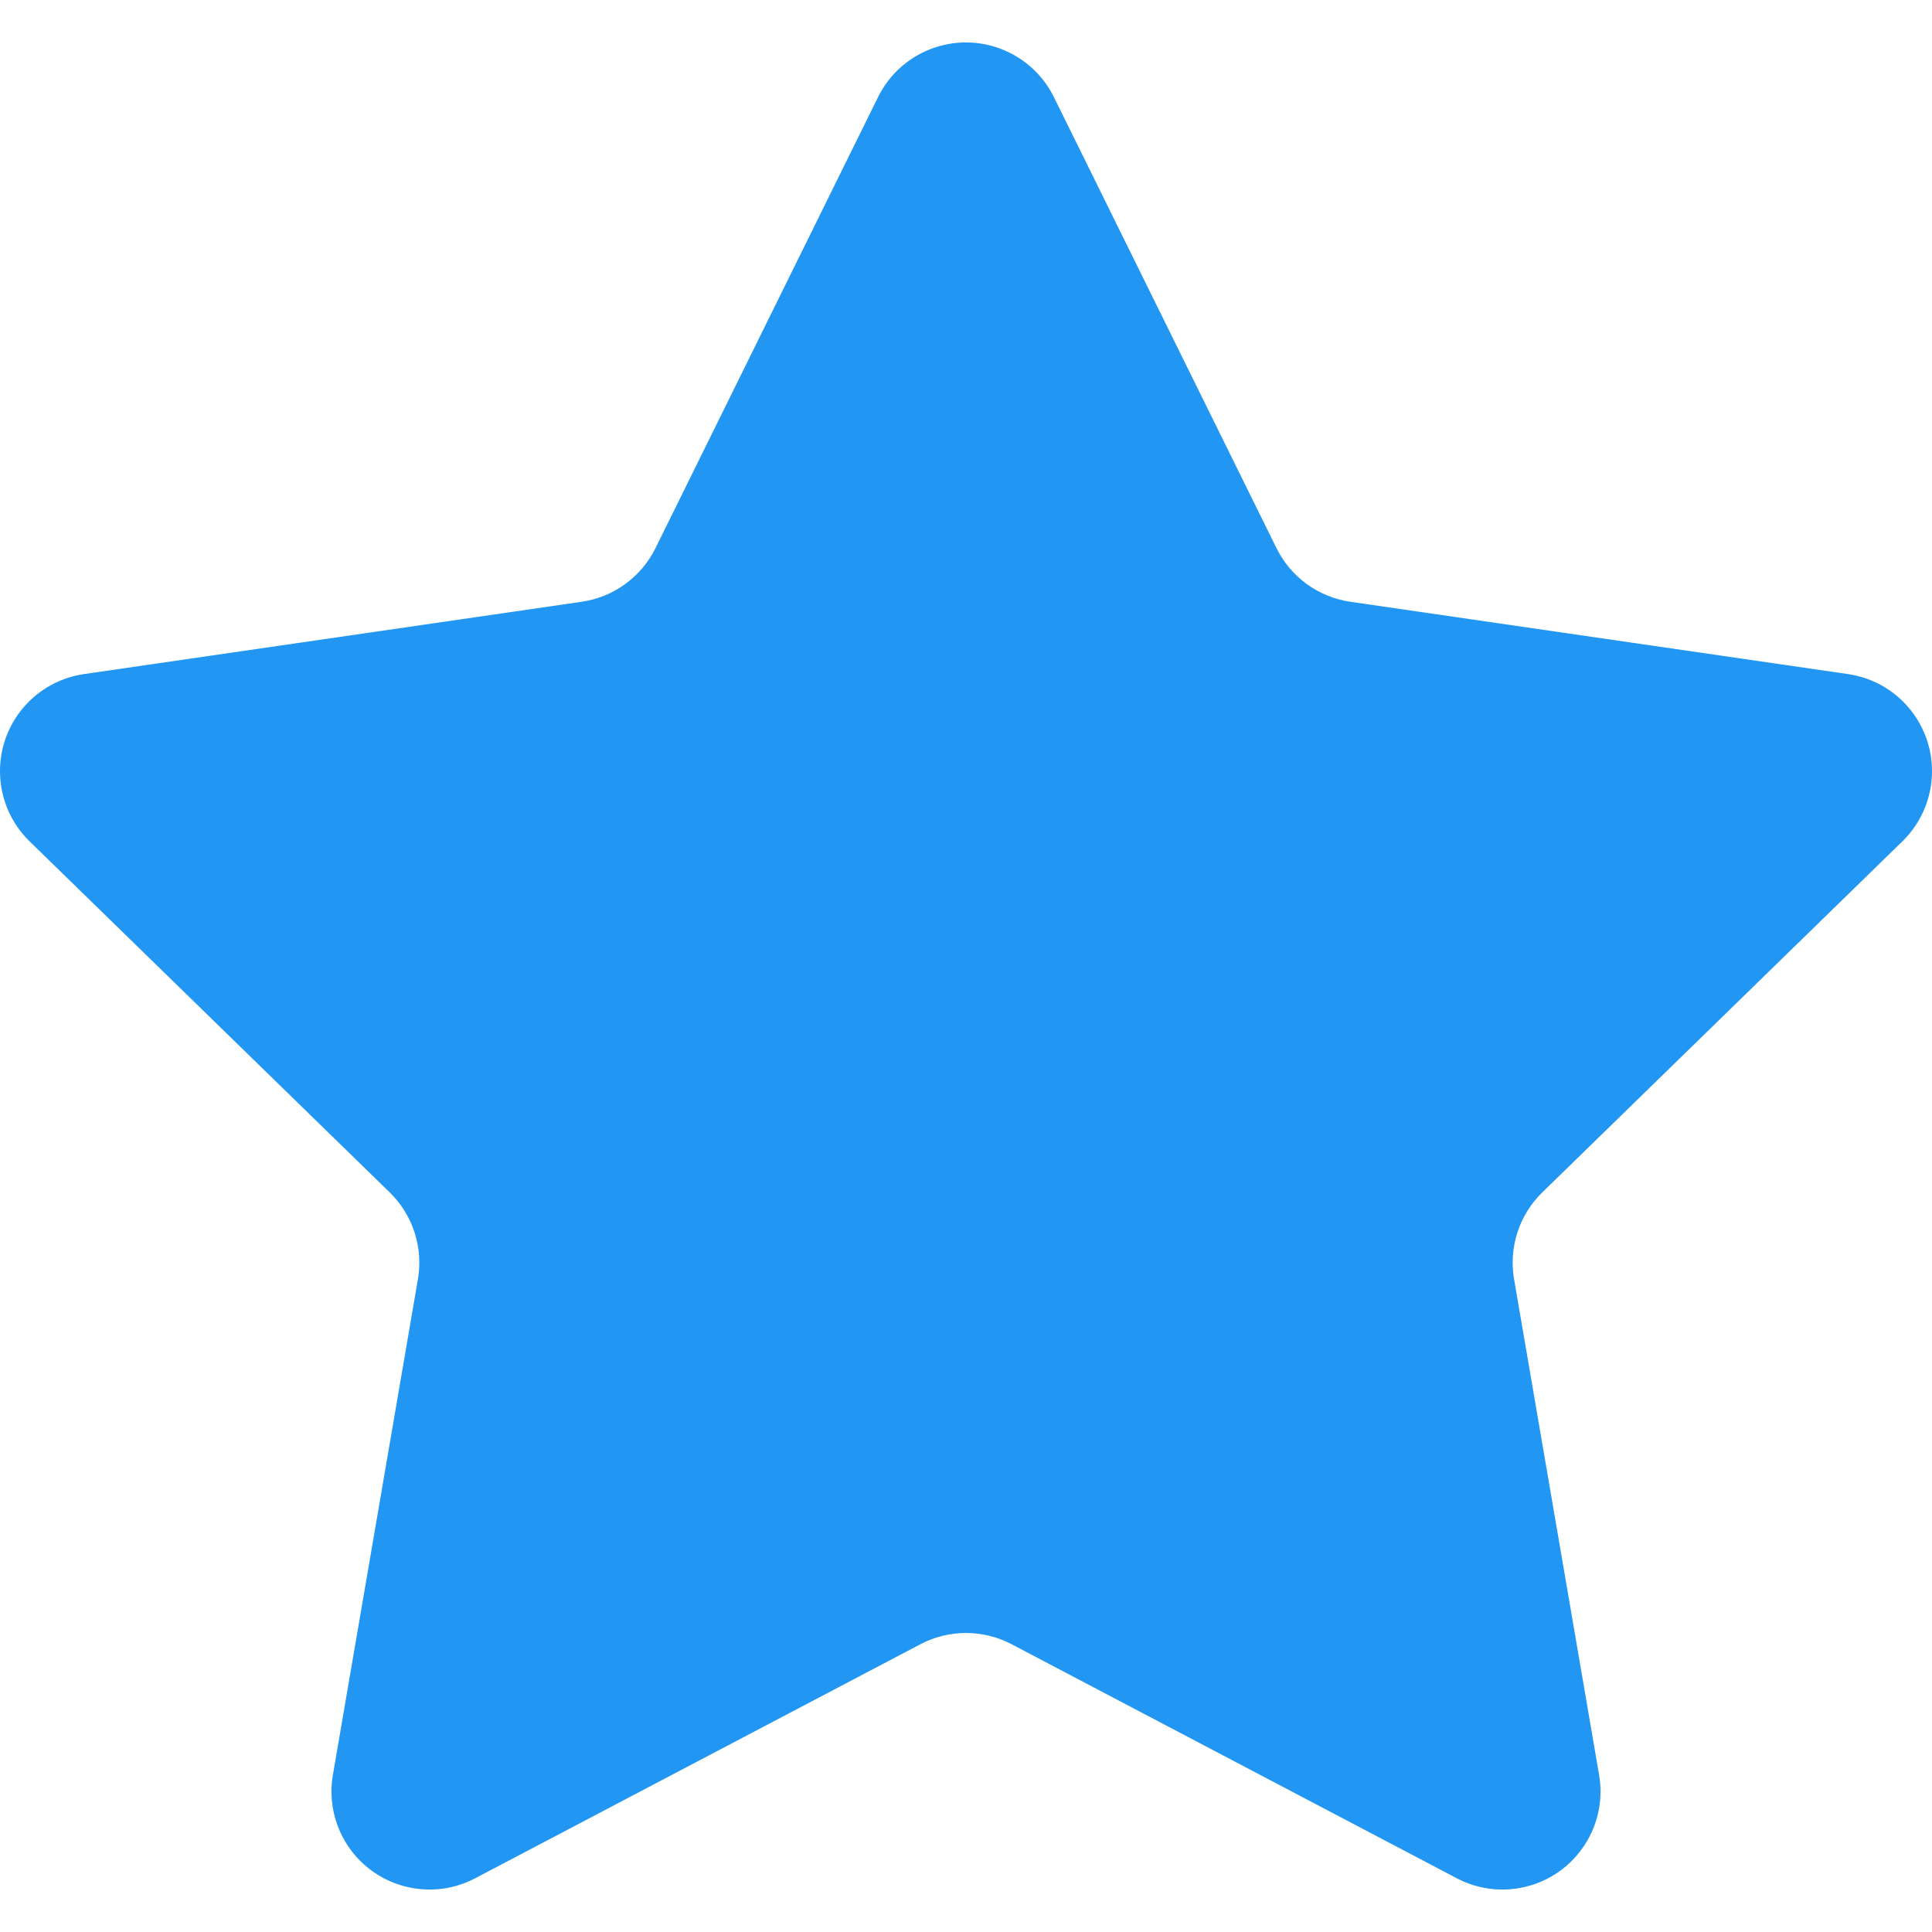
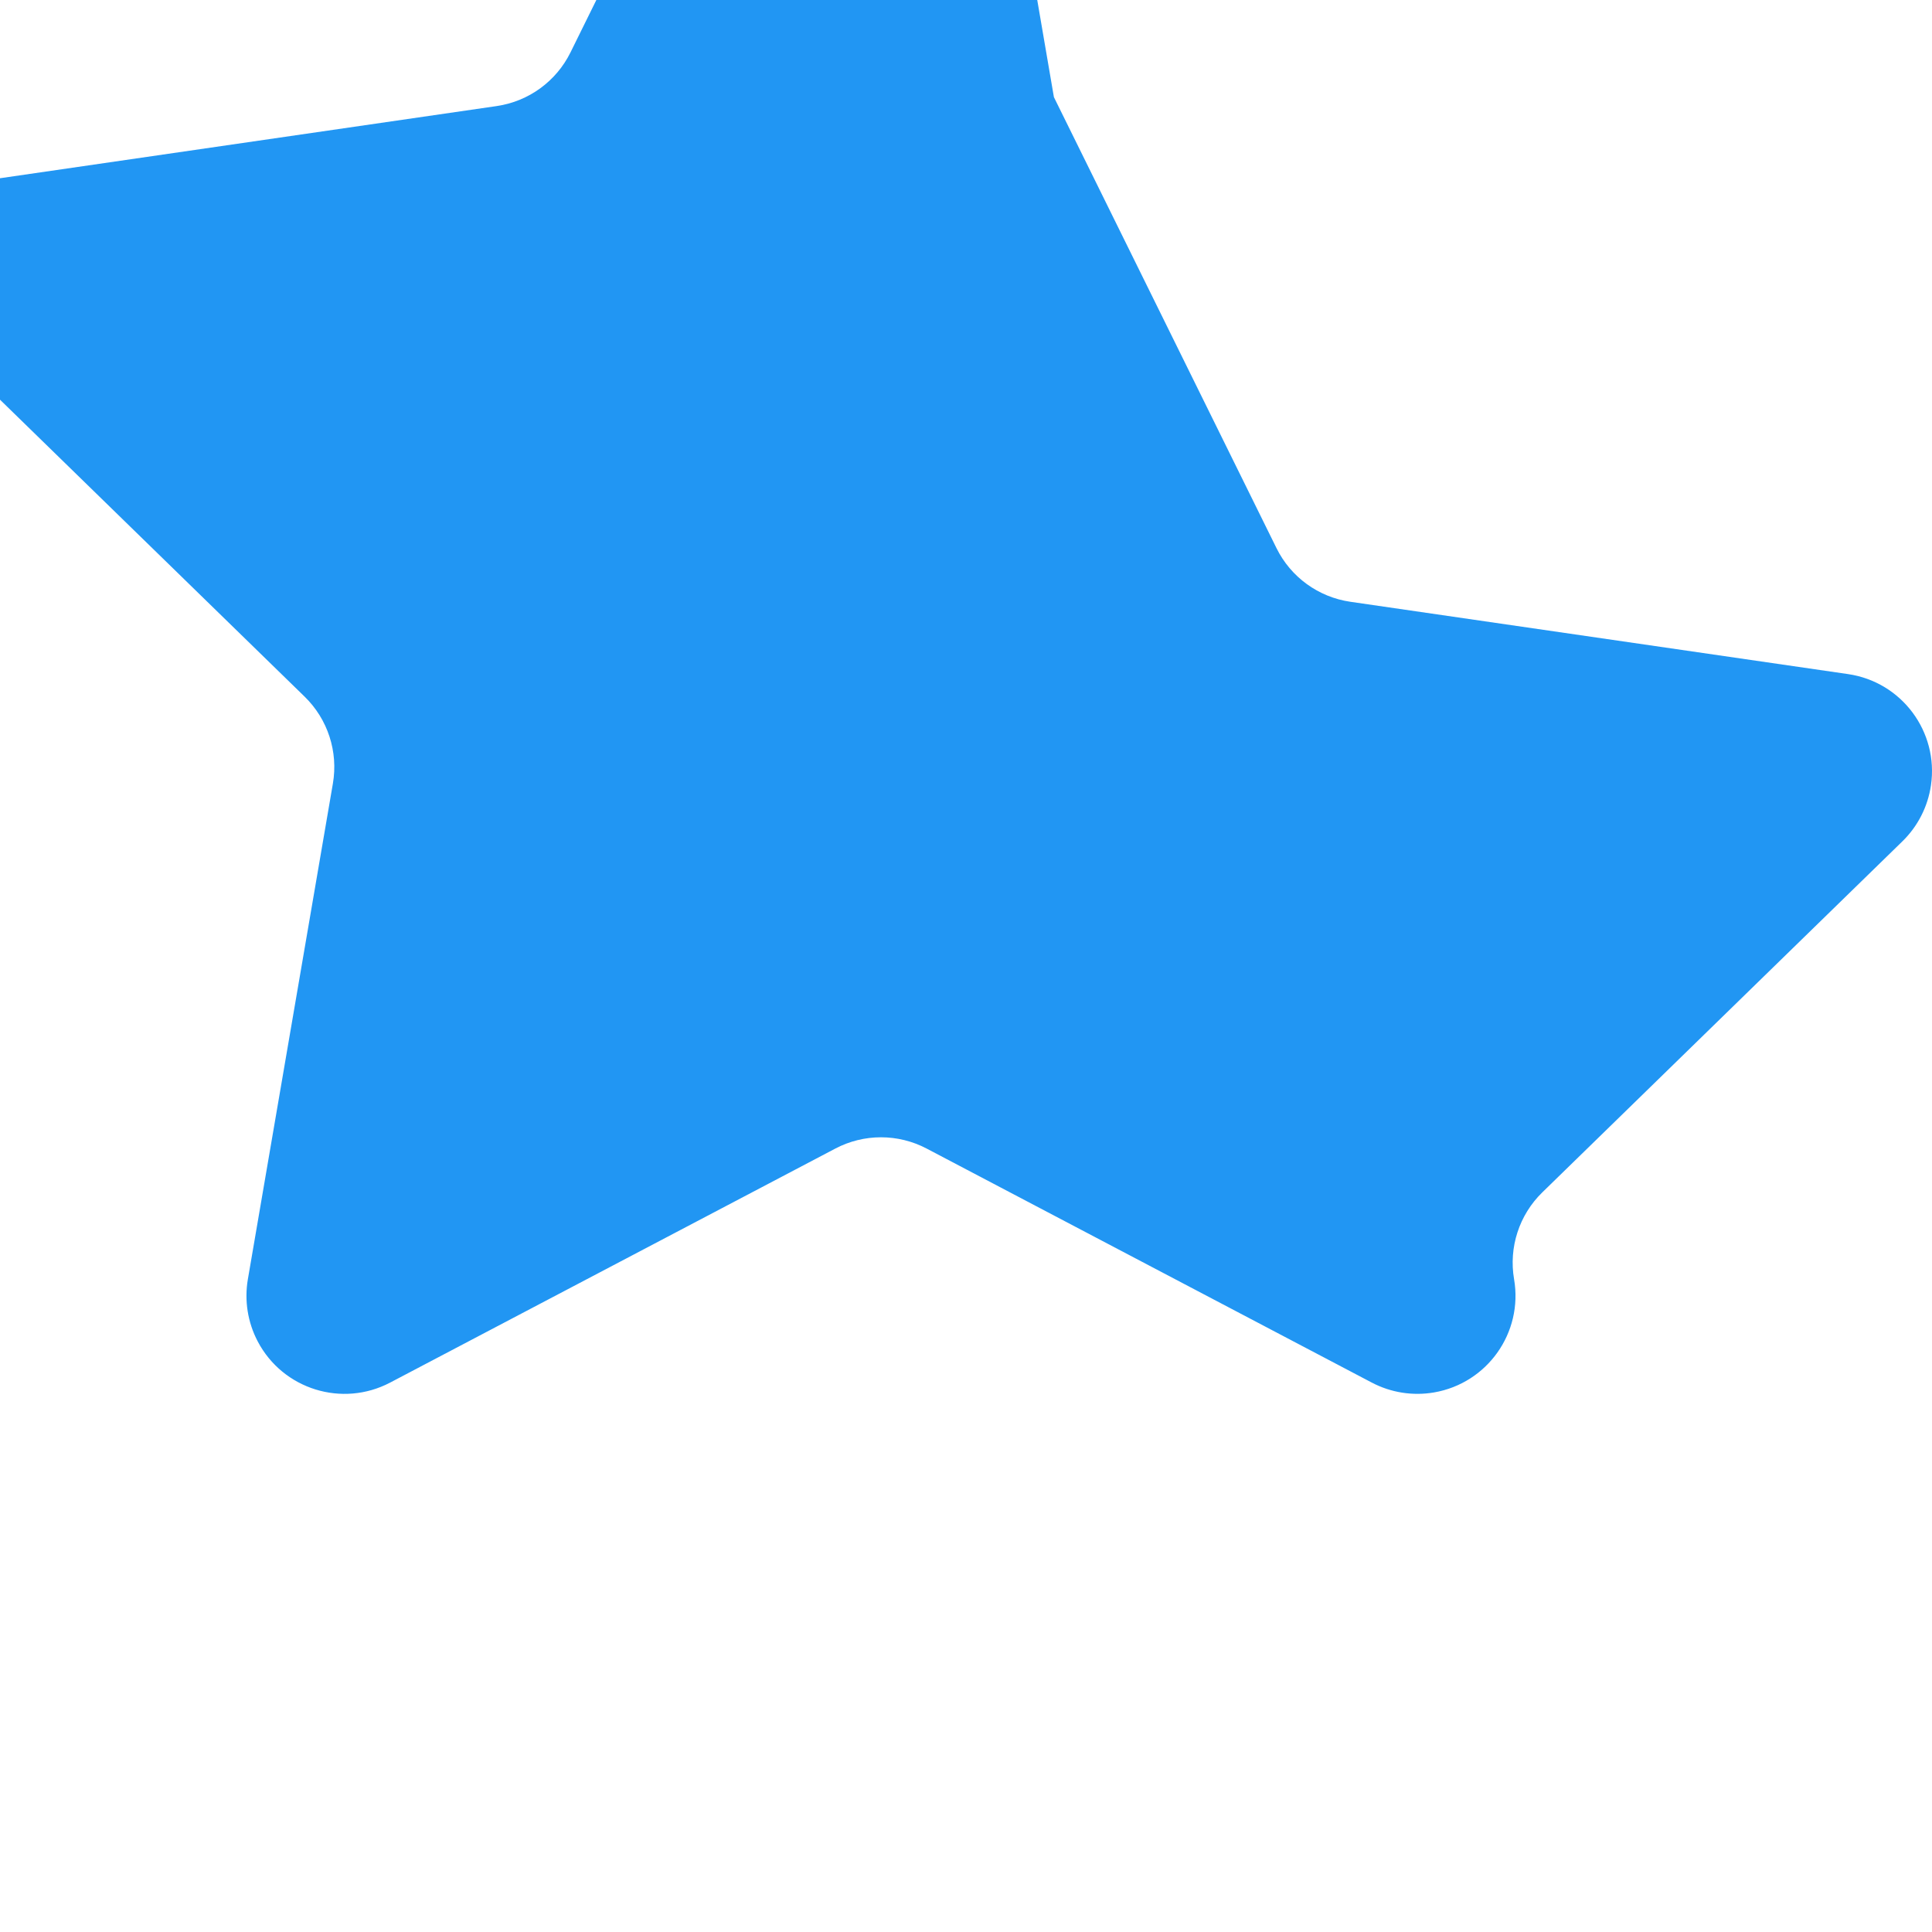
<svg xmlns="http://www.w3.org/2000/svg" id="Capa_1" height="512" viewBox="0 0 469.272 469.272" width="512">
  <g>
-     <path d="m255.988 23.591 54.063 109.545c3.469 7.031 10.176 11.904 17.935 13.03l120.89 17.566c13.019 1.893 22.038 13.981 20.145 27-.754 5.183-3.194 9.973-6.944 13.629l-87.467 85.267c-5.613 5.473-8.175 13.357-6.85 21.084l20.651 120.401c2.224 12.965-6.484 25.279-19.449 27.503-5.163.886-10.474.044-15.111-2.393l-108.128-56.845c-6.94-3.648-15.23-3.648-22.17 0l-108.134 56.845c-11.644 6.122-26.045 1.645-32.167-9.998-2.438-4.637-3.279-9.948-2.393-15.111l20.651-120.401c1.324-7.727-1.237-15.611-6.85-21.084l-87.468-85.268c-9.42-9.184-9.612-24.265-.428-33.685 3.656-3.75 8.446-6.191 13.629-6.944l120.89-17.566c7.759-1.127 14.466-6 17.935-13.03l54.052-109.545c5.822-11.796 20.104-16.639 31.901-10.817 4.697 2.318 8.499 6.12 10.817 10.817z" fill="#2196f3" />
+     <path d="m255.988 23.591 54.063 109.545c3.469 7.031 10.176 11.904 17.935 13.03l120.89 17.566c13.019 1.893 22.038 13.981 20.145 27-.754 5.183-3.194 9.973-6.944 13.629l-87.467 85.267c-5.613 5.473-8.175 13.357-6.85 21.084c2.224 12.965-6.484 25.279-19.449 27.503-5.163.886-10.474.044-15.111-2.393l-108.128-56.845c-6.94-3.648-15.23-3.648-22.17 0l-108.134 56.845c-11.644 6.122-26.045 1.645-32.167-9.998-2.438-4.637-3.279-9.948-2.393-15.111l20.651-120.401c1.324-7.727-1.237-15.611-6.85-21.084l-87.468-85.268c-9.42-9.184-9.612-24.265-.428-33.685 3.656-3.75 8.446-6.191 13.629-6.944l120.89-17.566c7.759-1.127 14.466-6 17.935-13.03l54.052-109.545c5.822-11.796 20.104-16.639 31.901-10.817 4.697 2.318 8.499 6.12 10.817 10.817z" fill="#2196f3" />
  </g>
</svg>